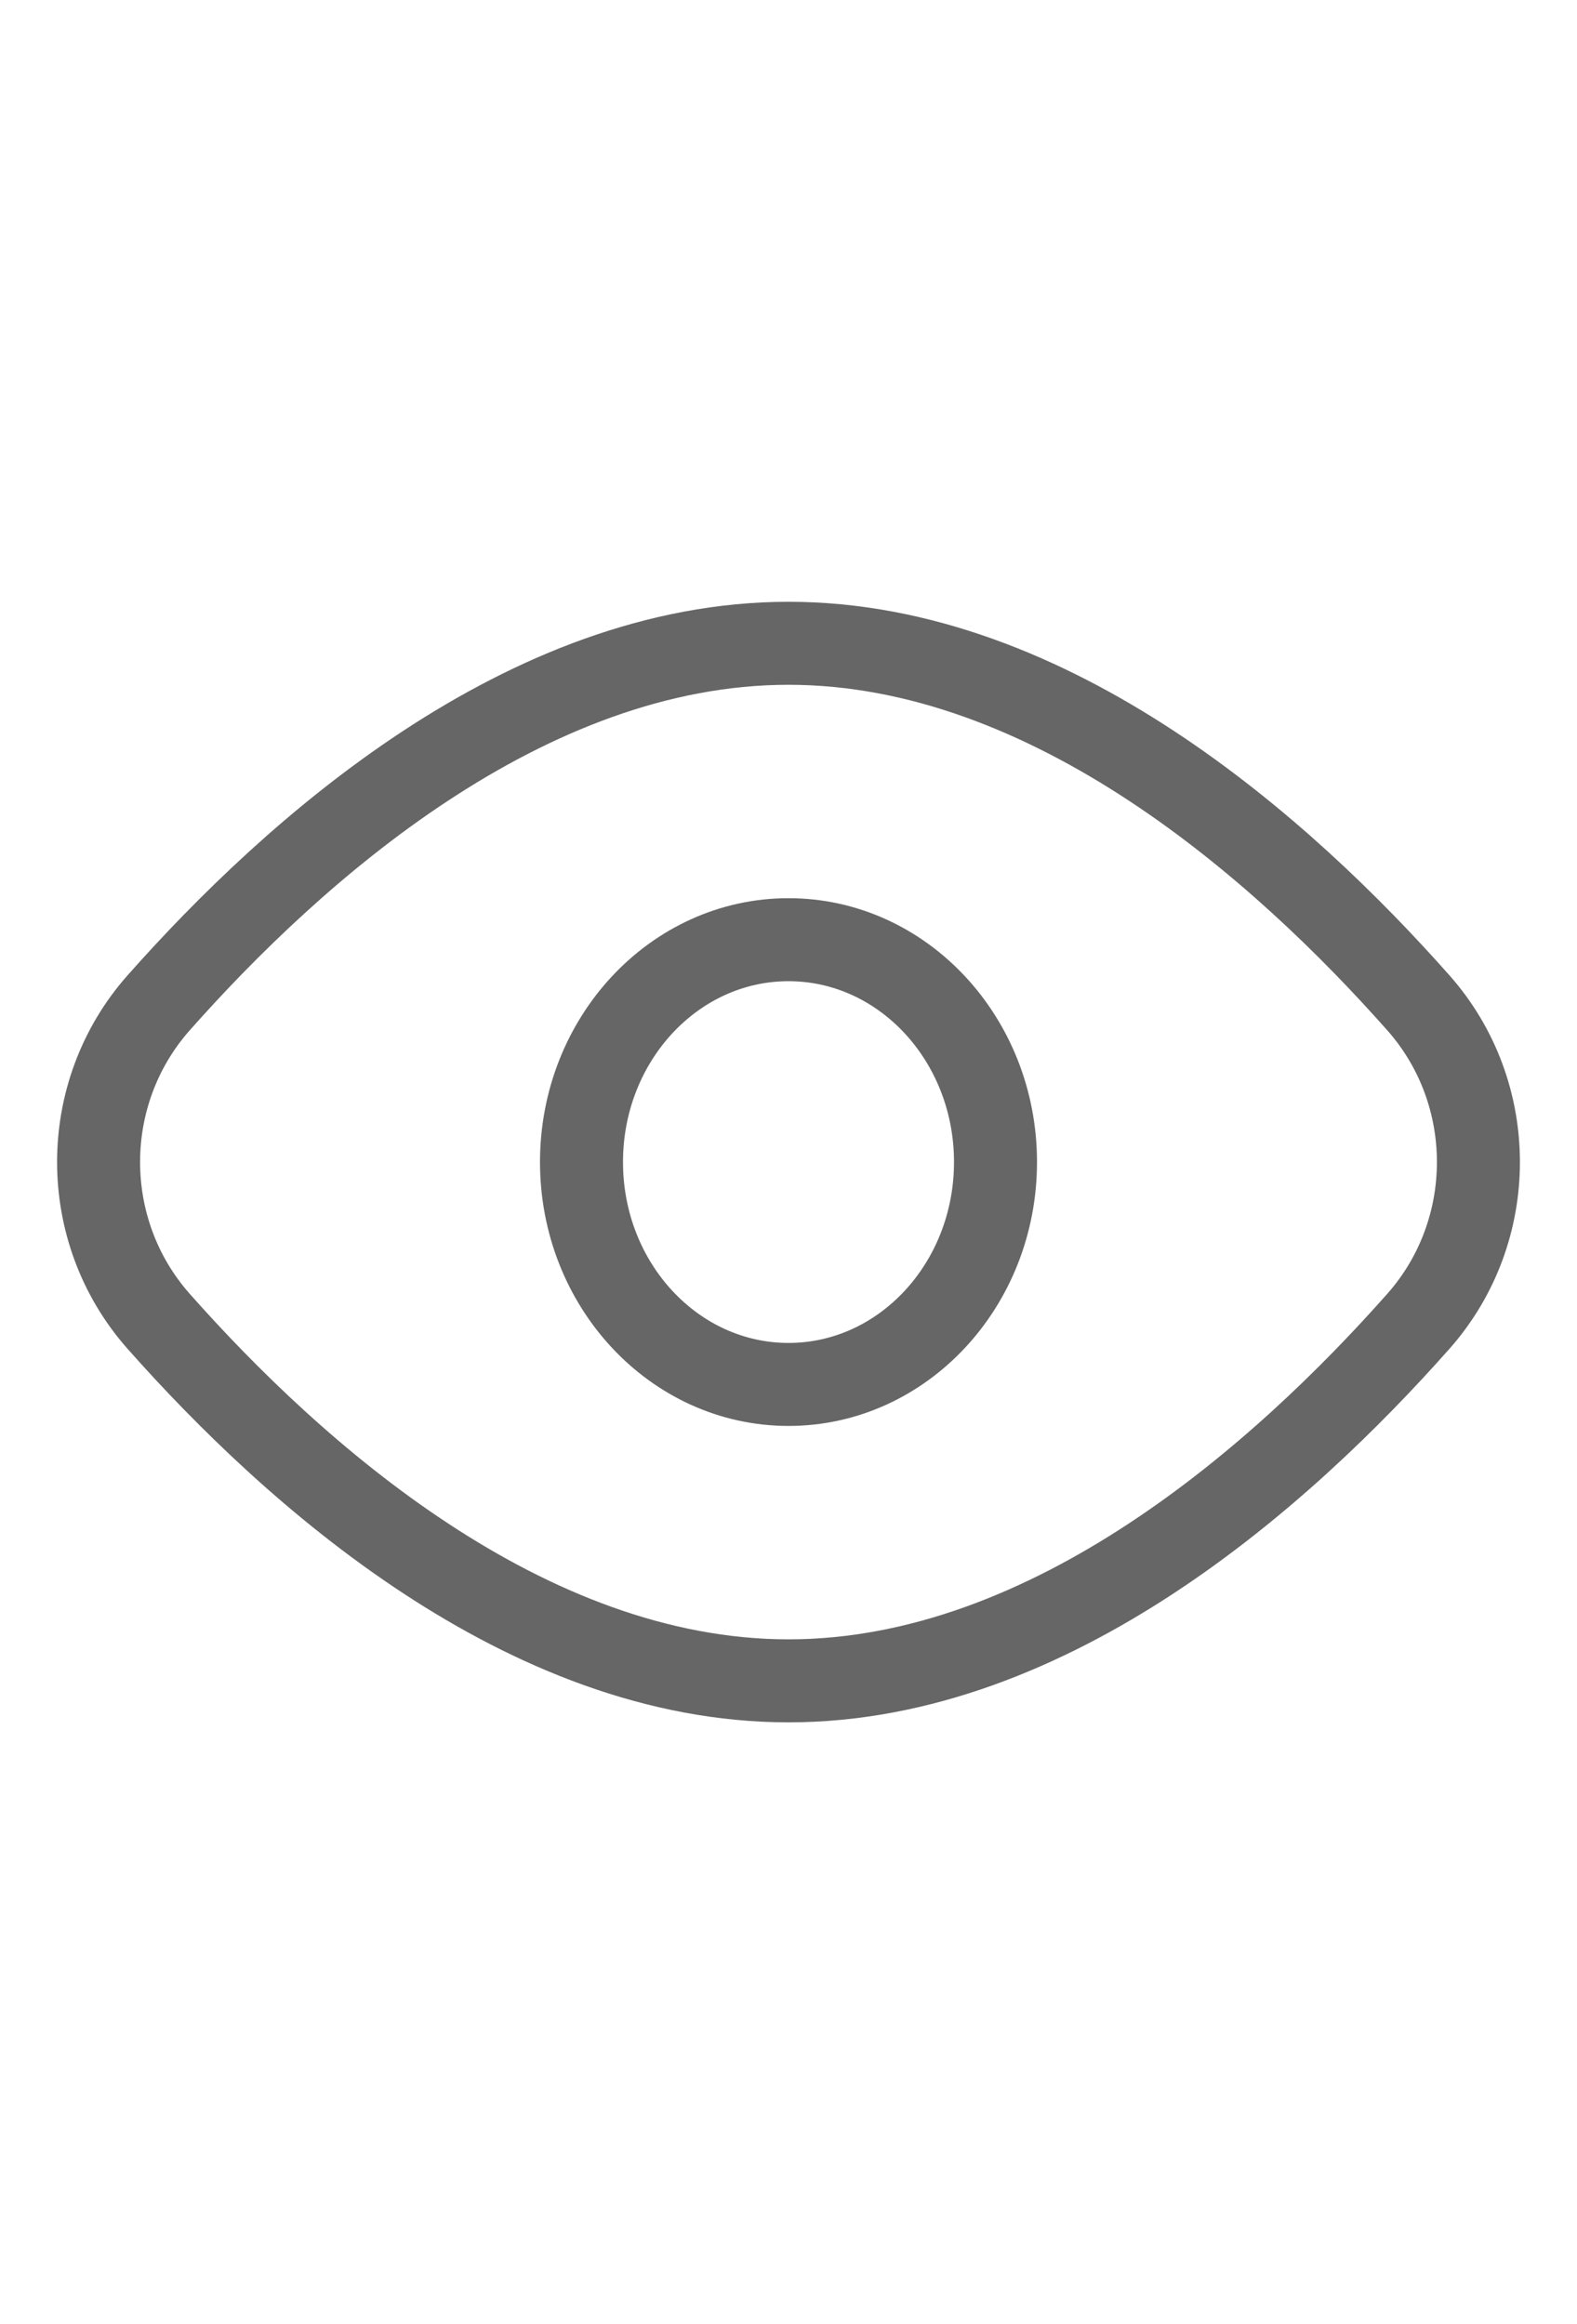
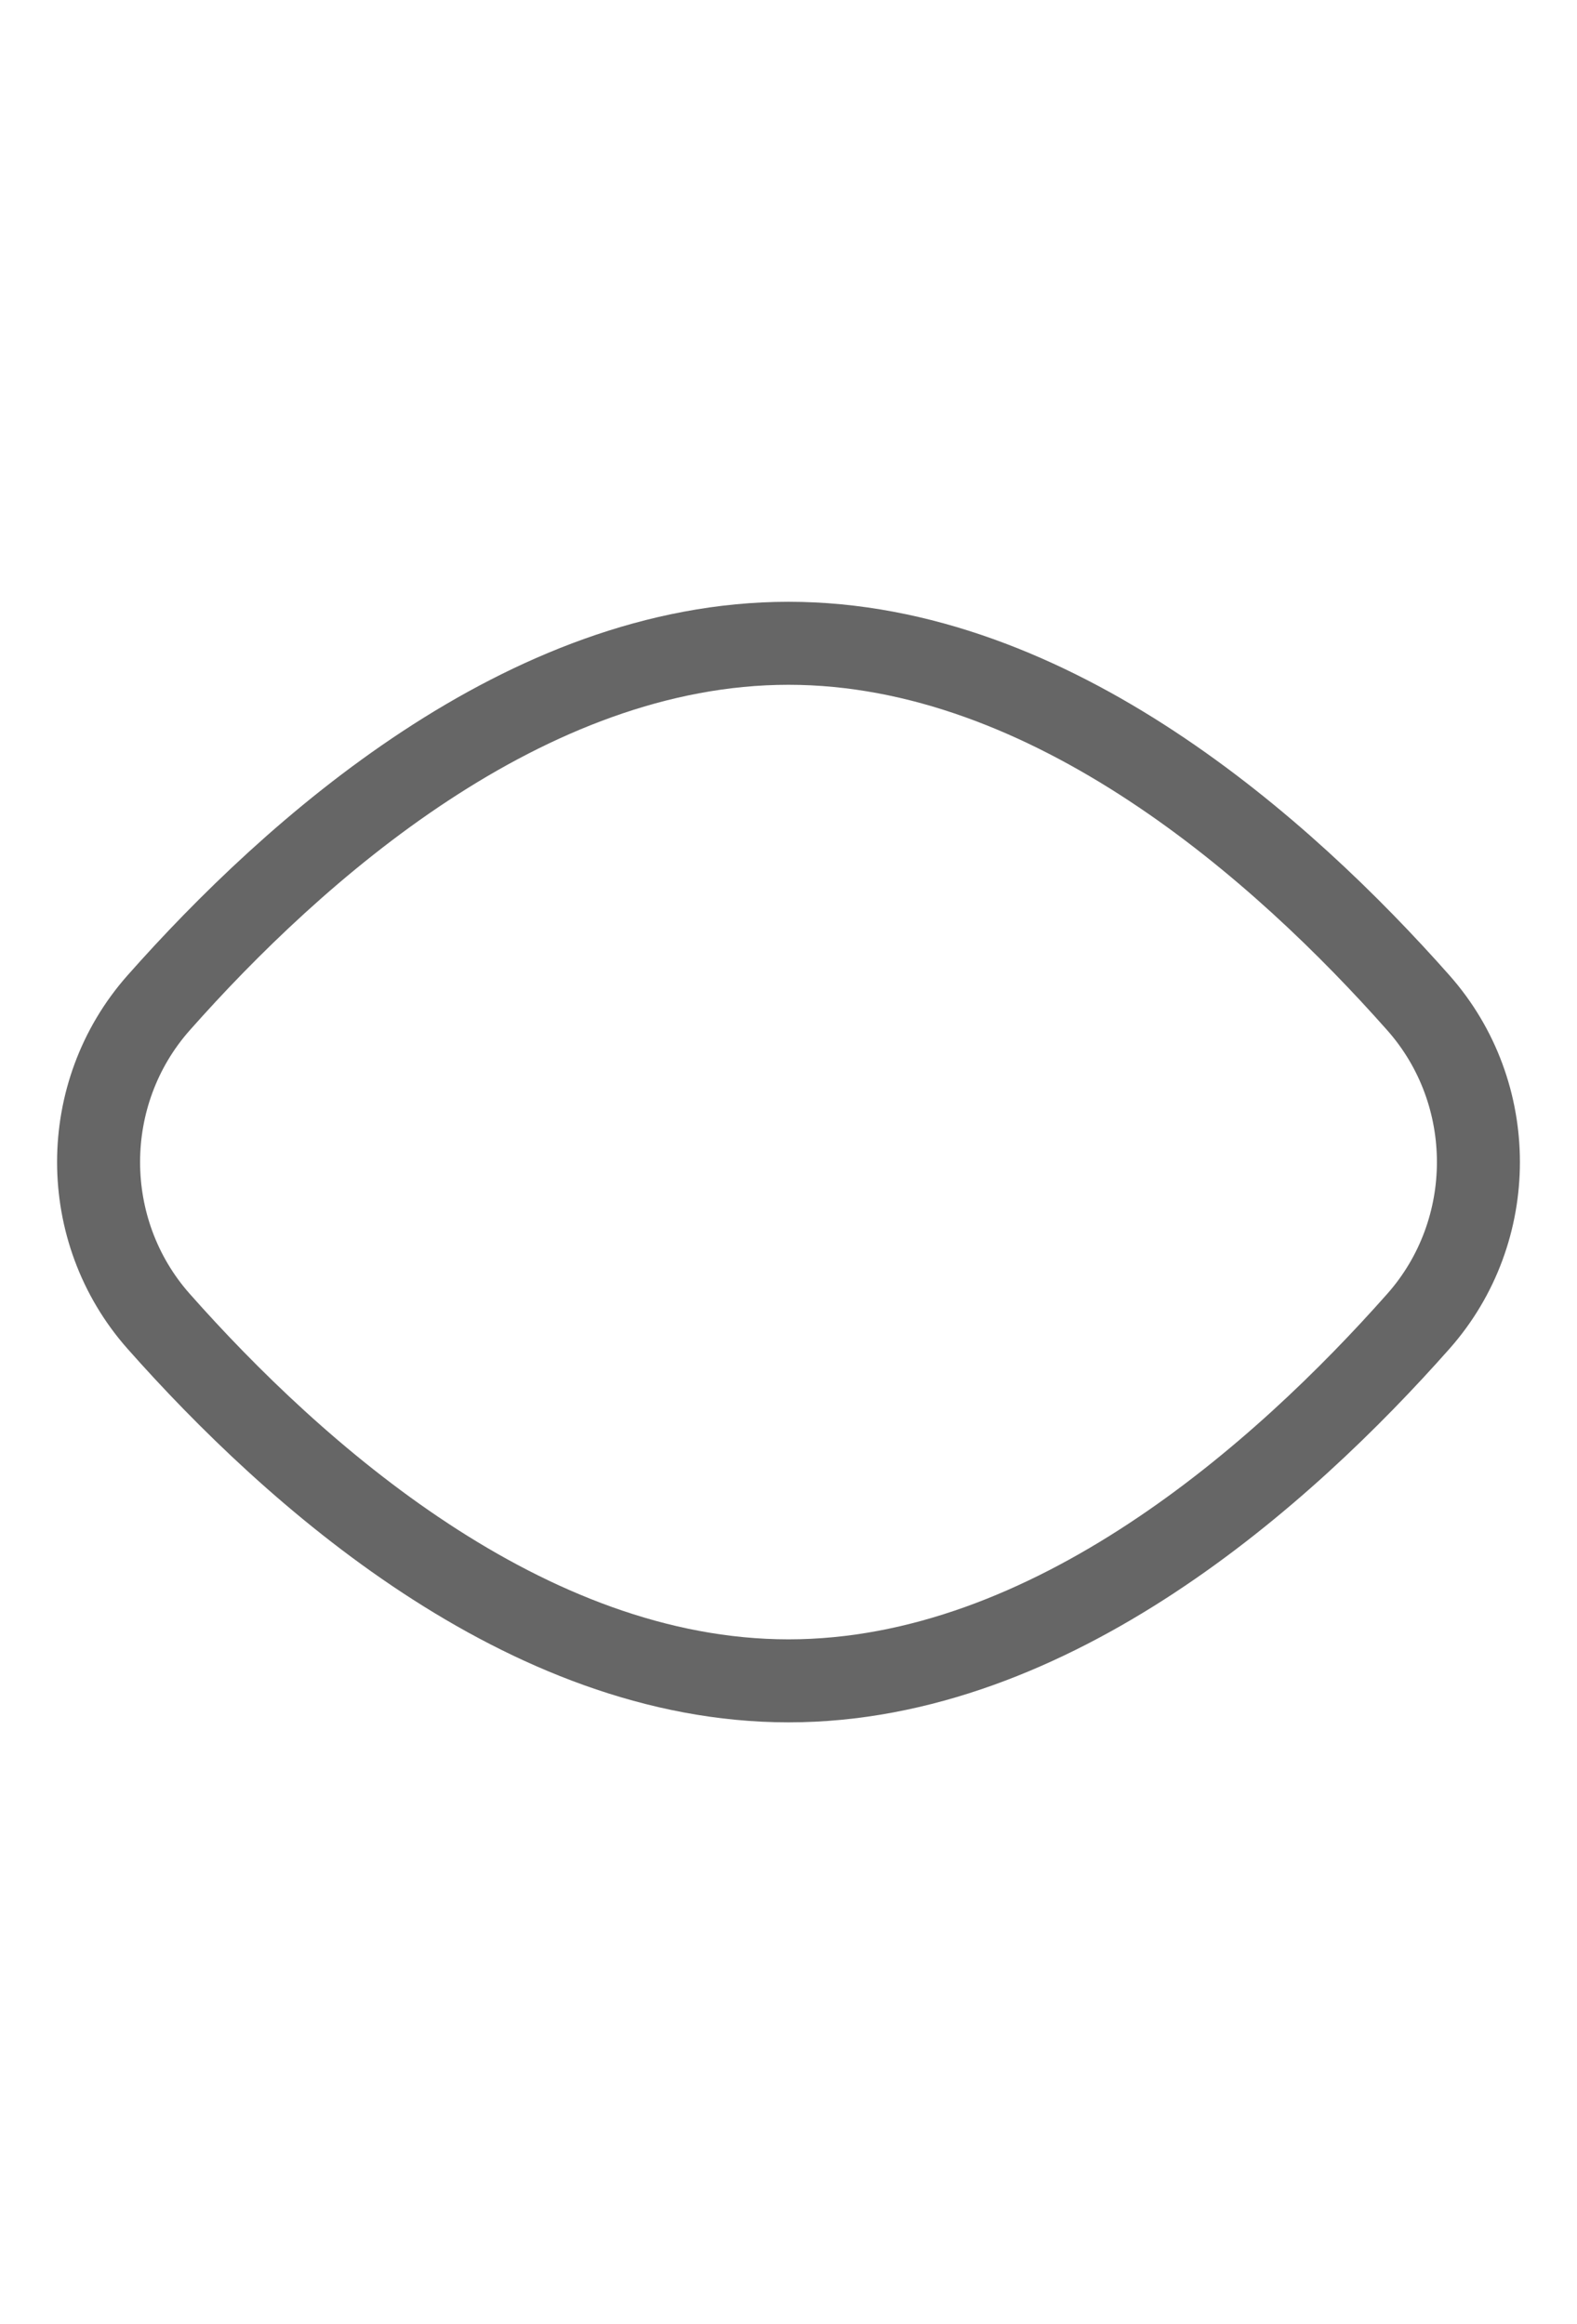
<svg xmlns="http://www.w3.org/2000/svg" width="19" height="28" viewBox="0 0 19 28" fill="none">
  <path d="M17.09 12.083C18.053 13.172 18.053 14.828 17.09 15.917C15.464 17.754 12.672 20.25 9.5 20.25C6.328 20.25 3.536 17.754 1.91 15.917C0.947 14.828 0.947 13.172 1.91 12.083C3.536 10.246 6.328 7.75 9.5 7.75C12.672 7.75 15.464 10.246 17.09 12.083Z" stroke="#666666" />
-   <path d="M11.994 14C11.994 15.479 10.877 16.679 9.5 16.679C8.123 16.679 7.006 15.479 7.006 14C7.006 12.521 8.123 11.321 9.5 11.321C10.877 11.321 11.994 12.521 11.994 14Z" stroke="#666666" />
</svg>